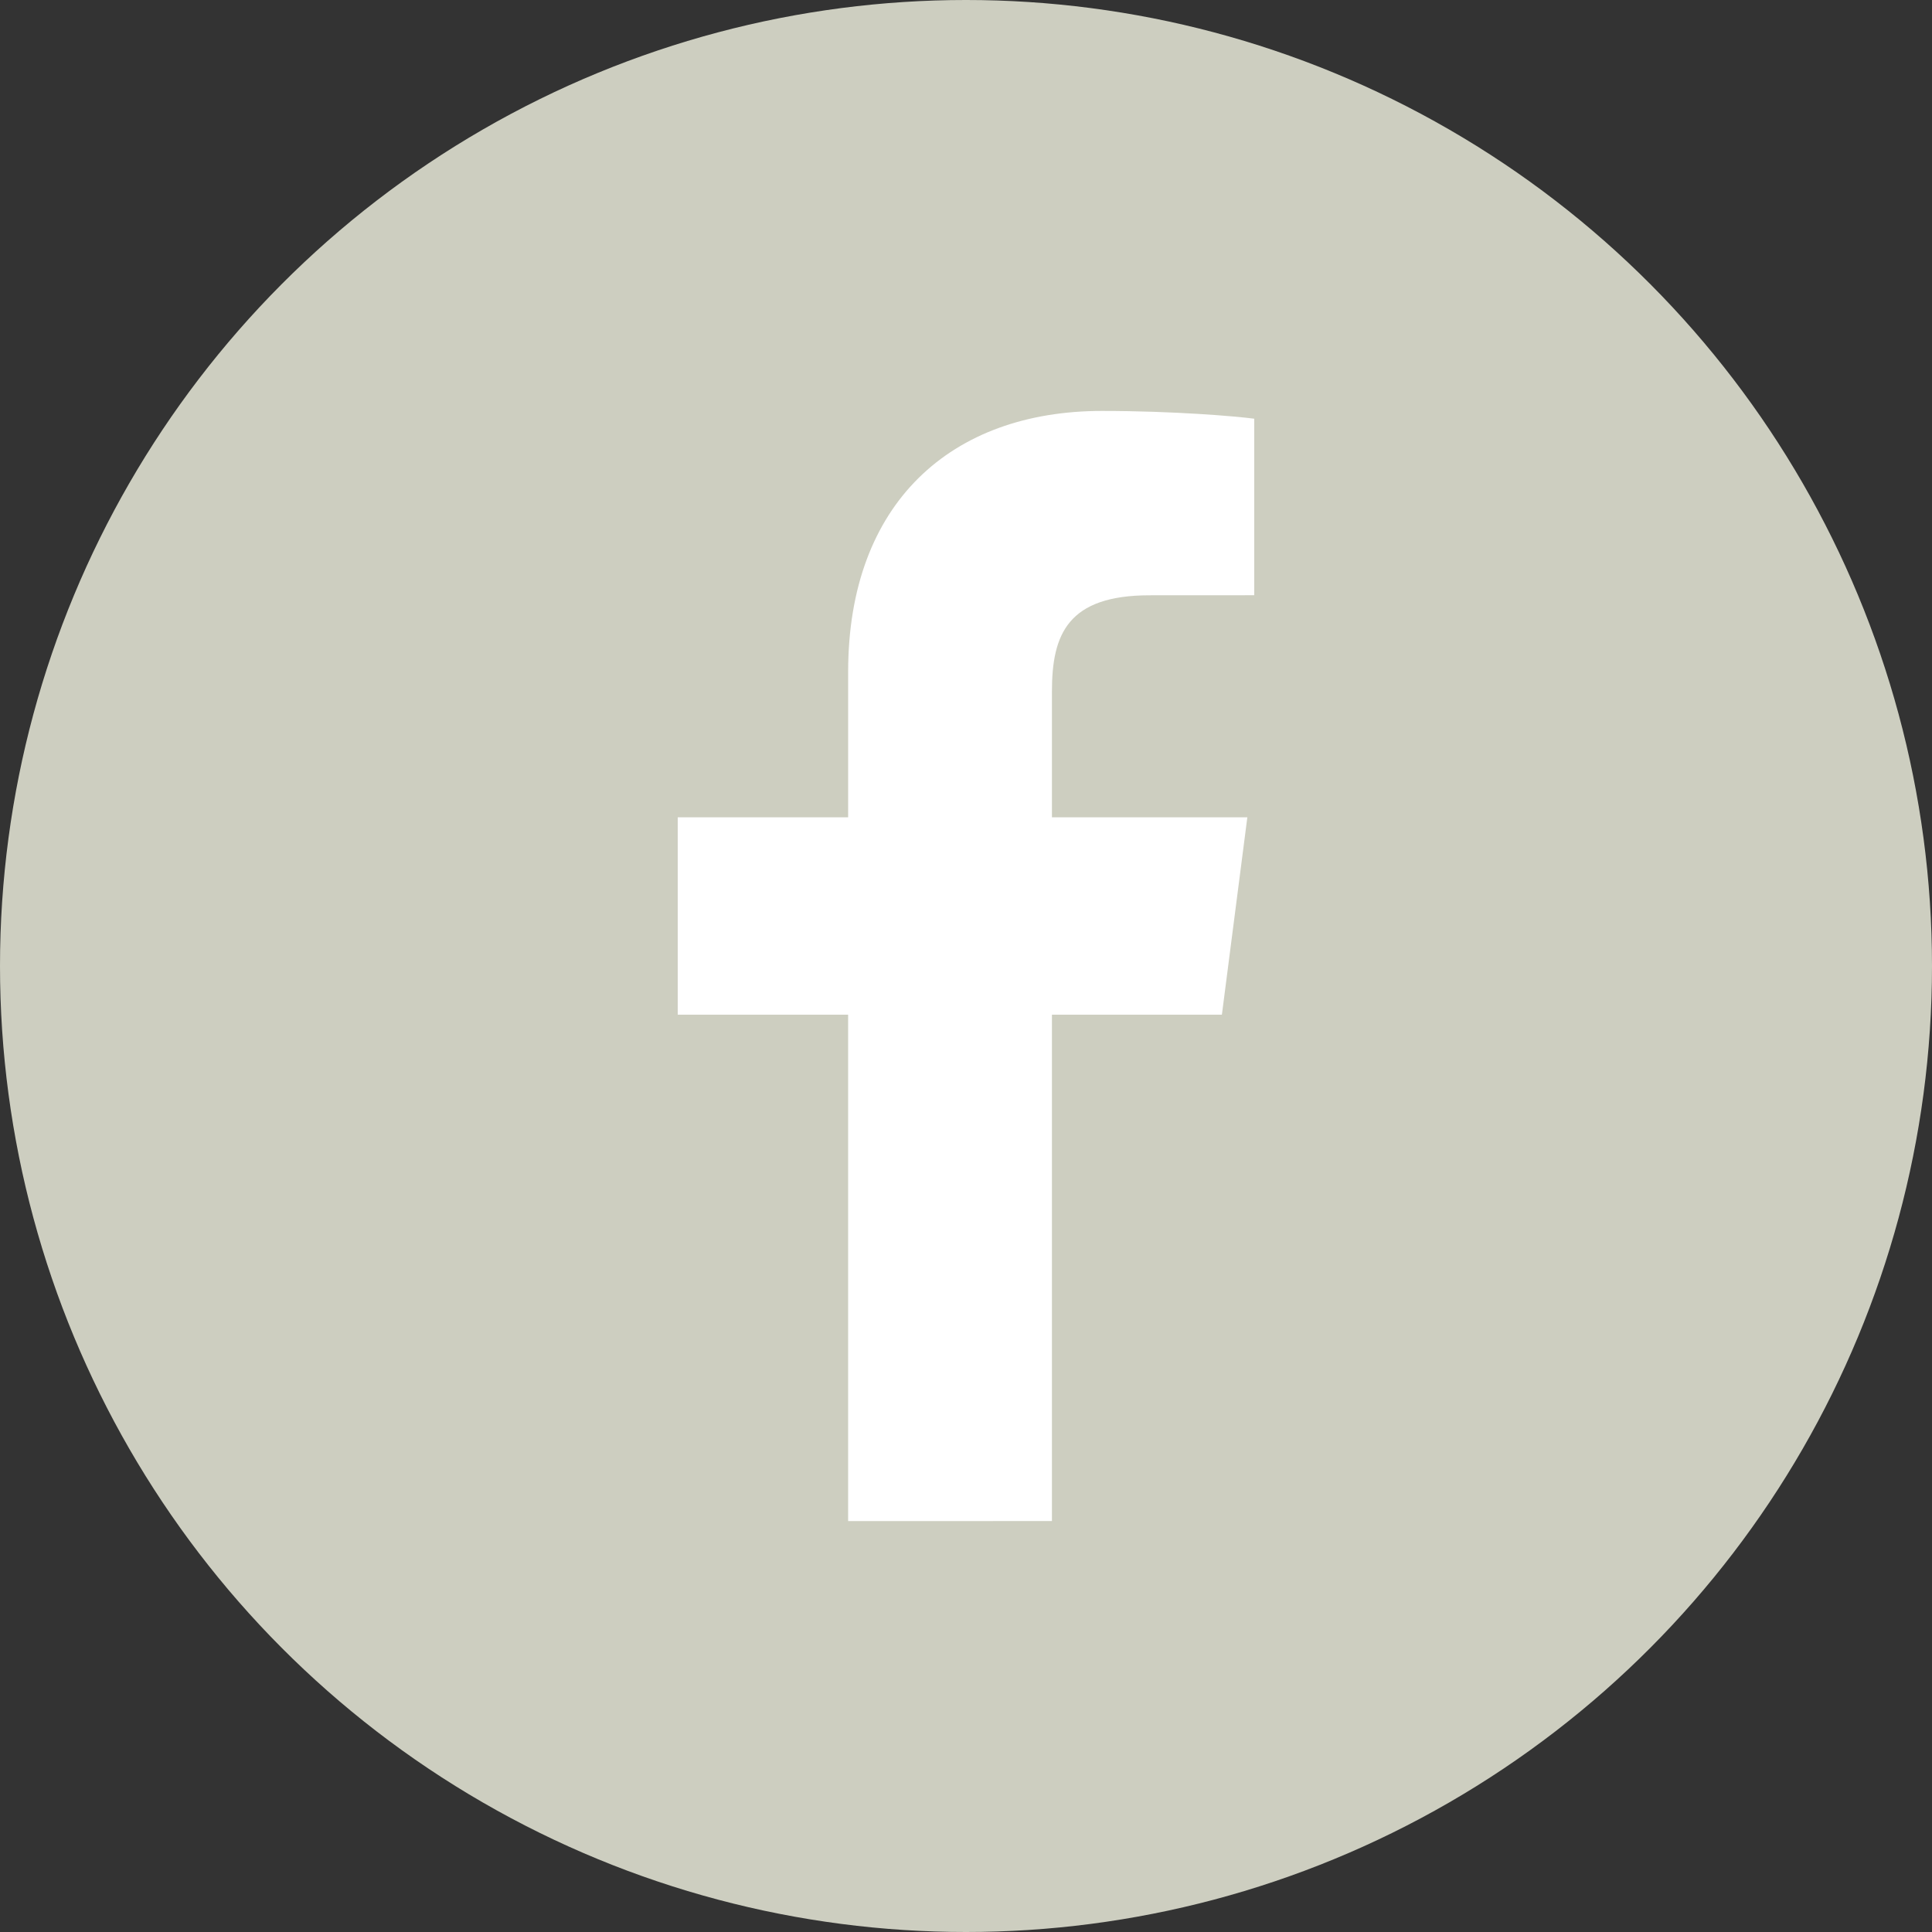
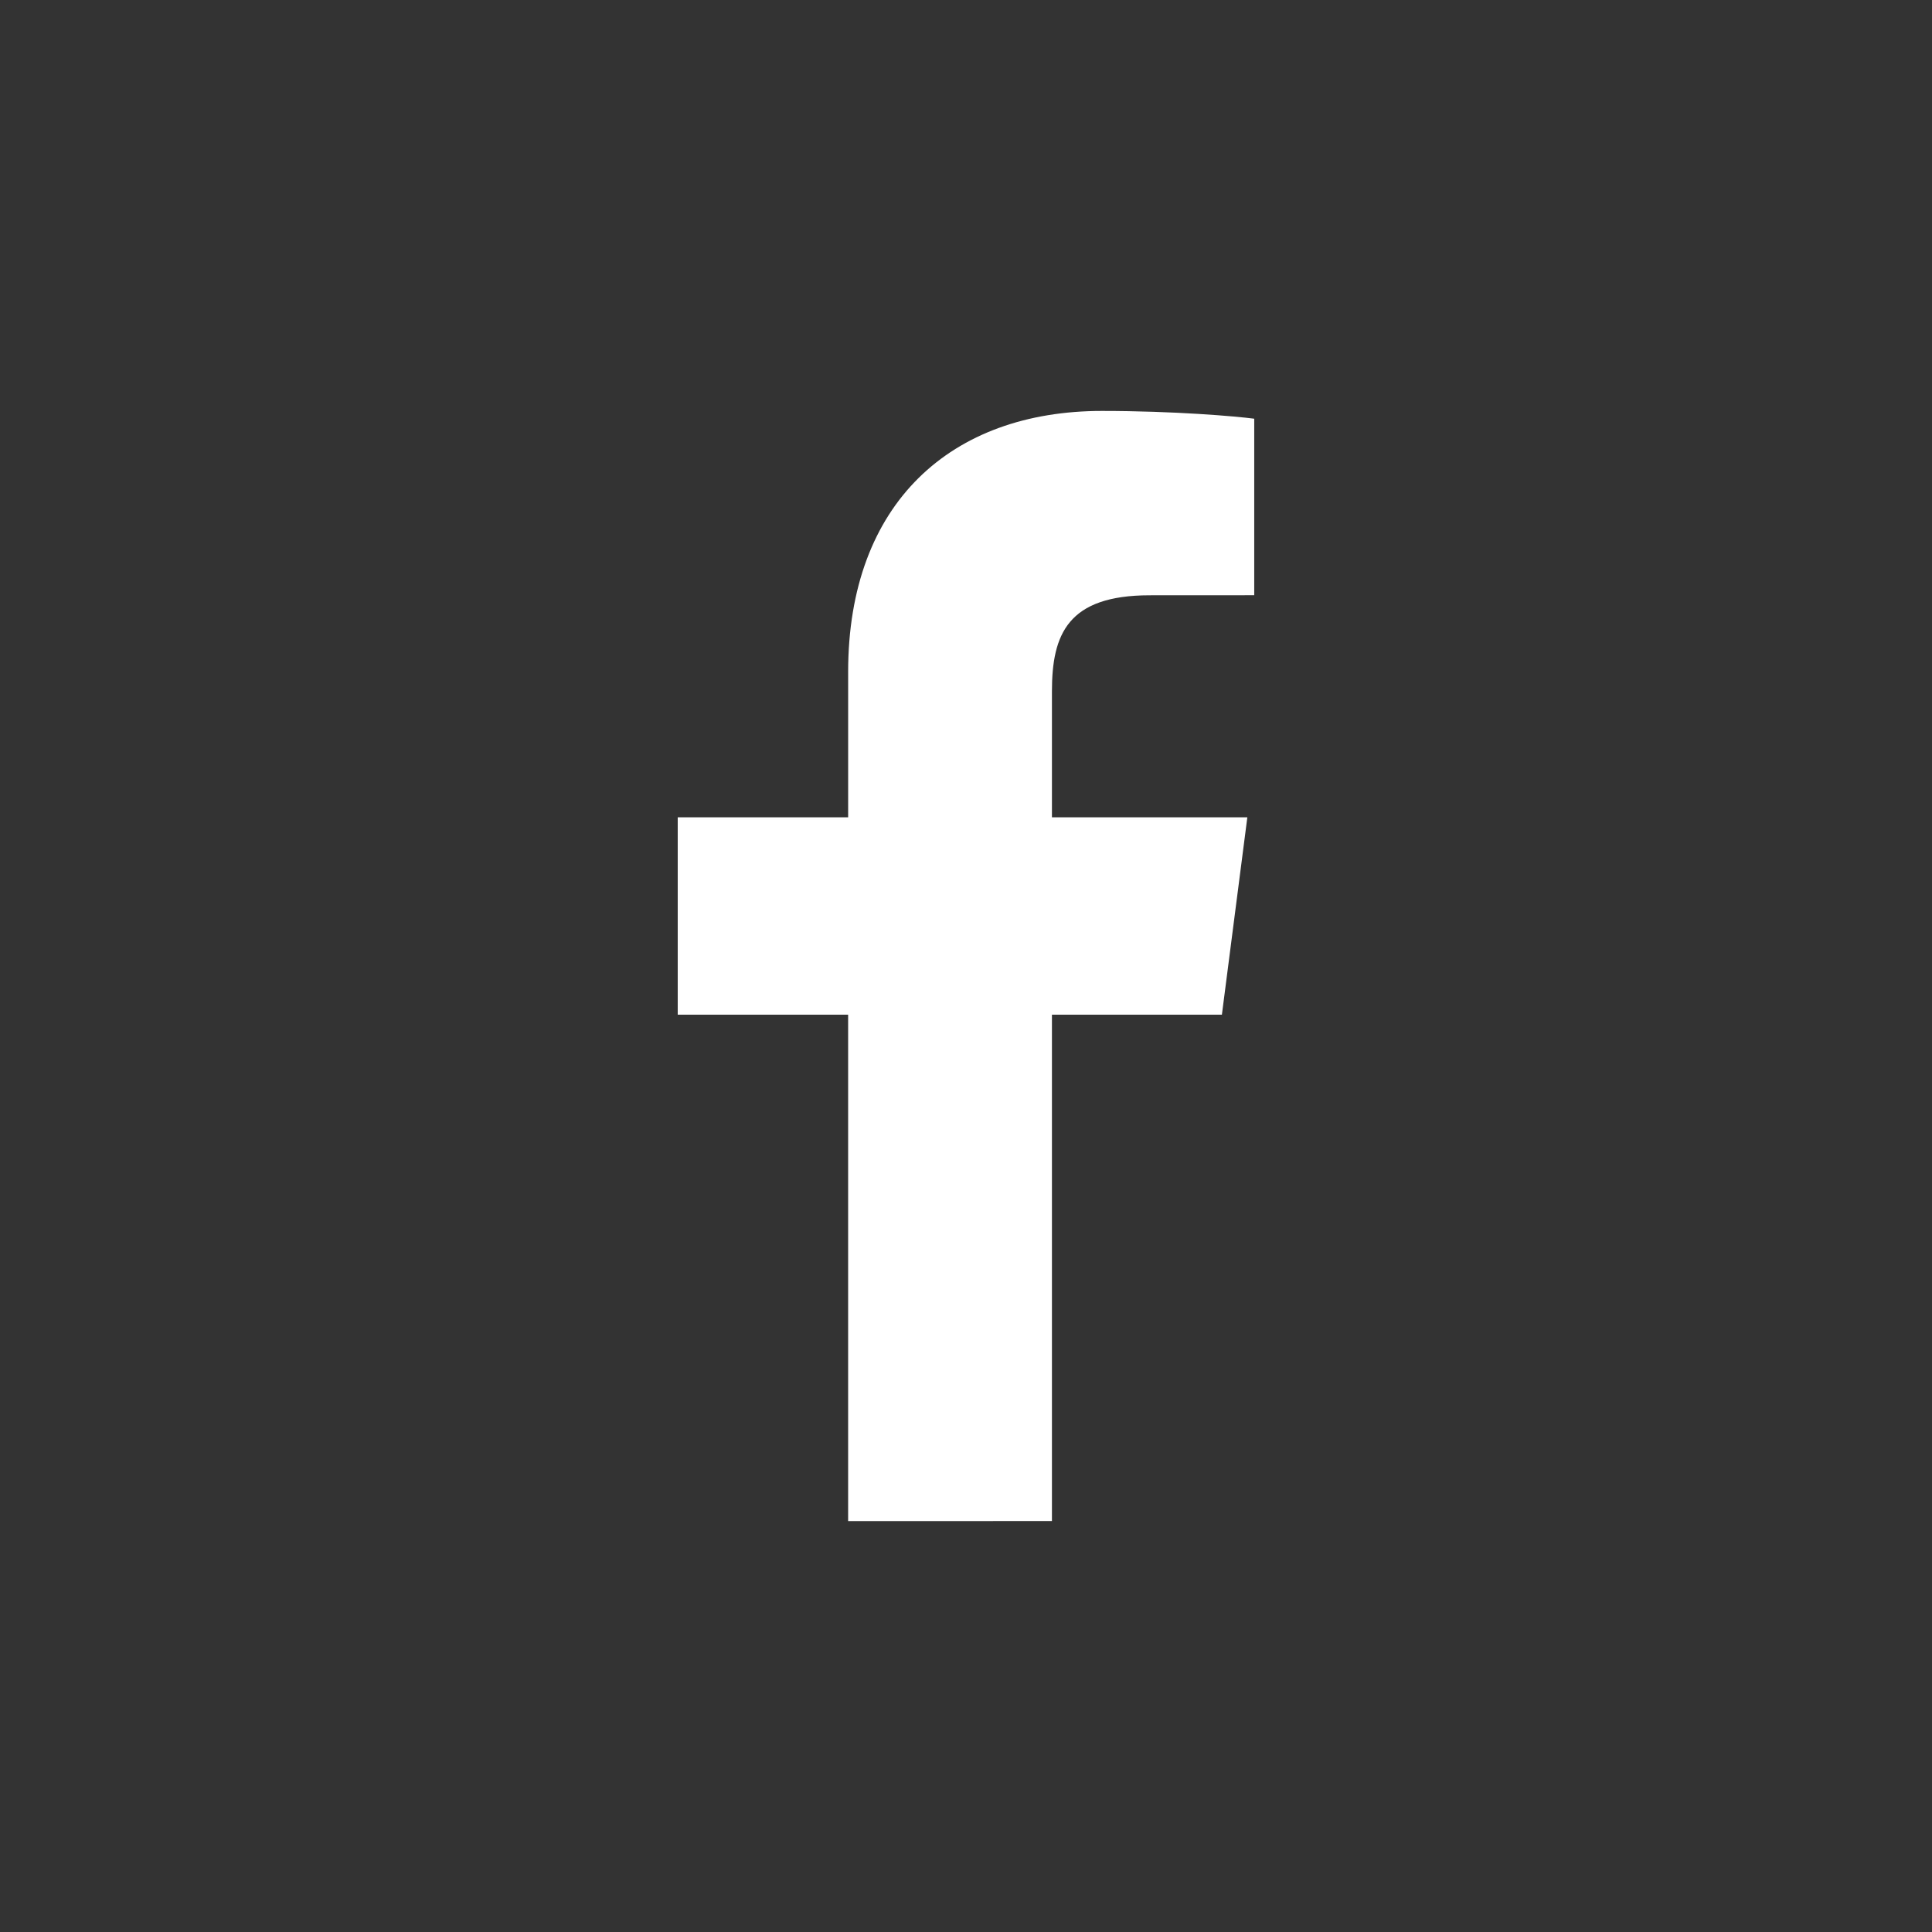
<svg xmlns="http://www.w3.org/2000/svg" version="1.1" id="Layer_1" x="0px" y="0px" width="100px" height="100px" viewBox="349.393 248.278 100 100" enable-background="new 349.393 248.278 100 100" xml:space="preserve">
  <rect x="349.393" y="248.278" width="100" height="100" fill="#333333" stroke="none" />
-   <circle fill="#CDCEC0" cx="399.393" cy="298.278" r="50" />
  <path id="f" fill="#FFFFFF" d="M403.841,327.007v-26.209h8.797l1.317-10.215h-10.114v-6.521c0-2.958,0.82-4.972,5.063-4.972  l5.408-0.003v-9.137c-0.936-0.125-4.146-0.402-7.882-0.402c-7.798,0-13.137,4.76-13.137,13.503v7.532h-8.821v10.215h8.82v26.21  L403.841,327.007L403.841,327.007z" />
</svg>